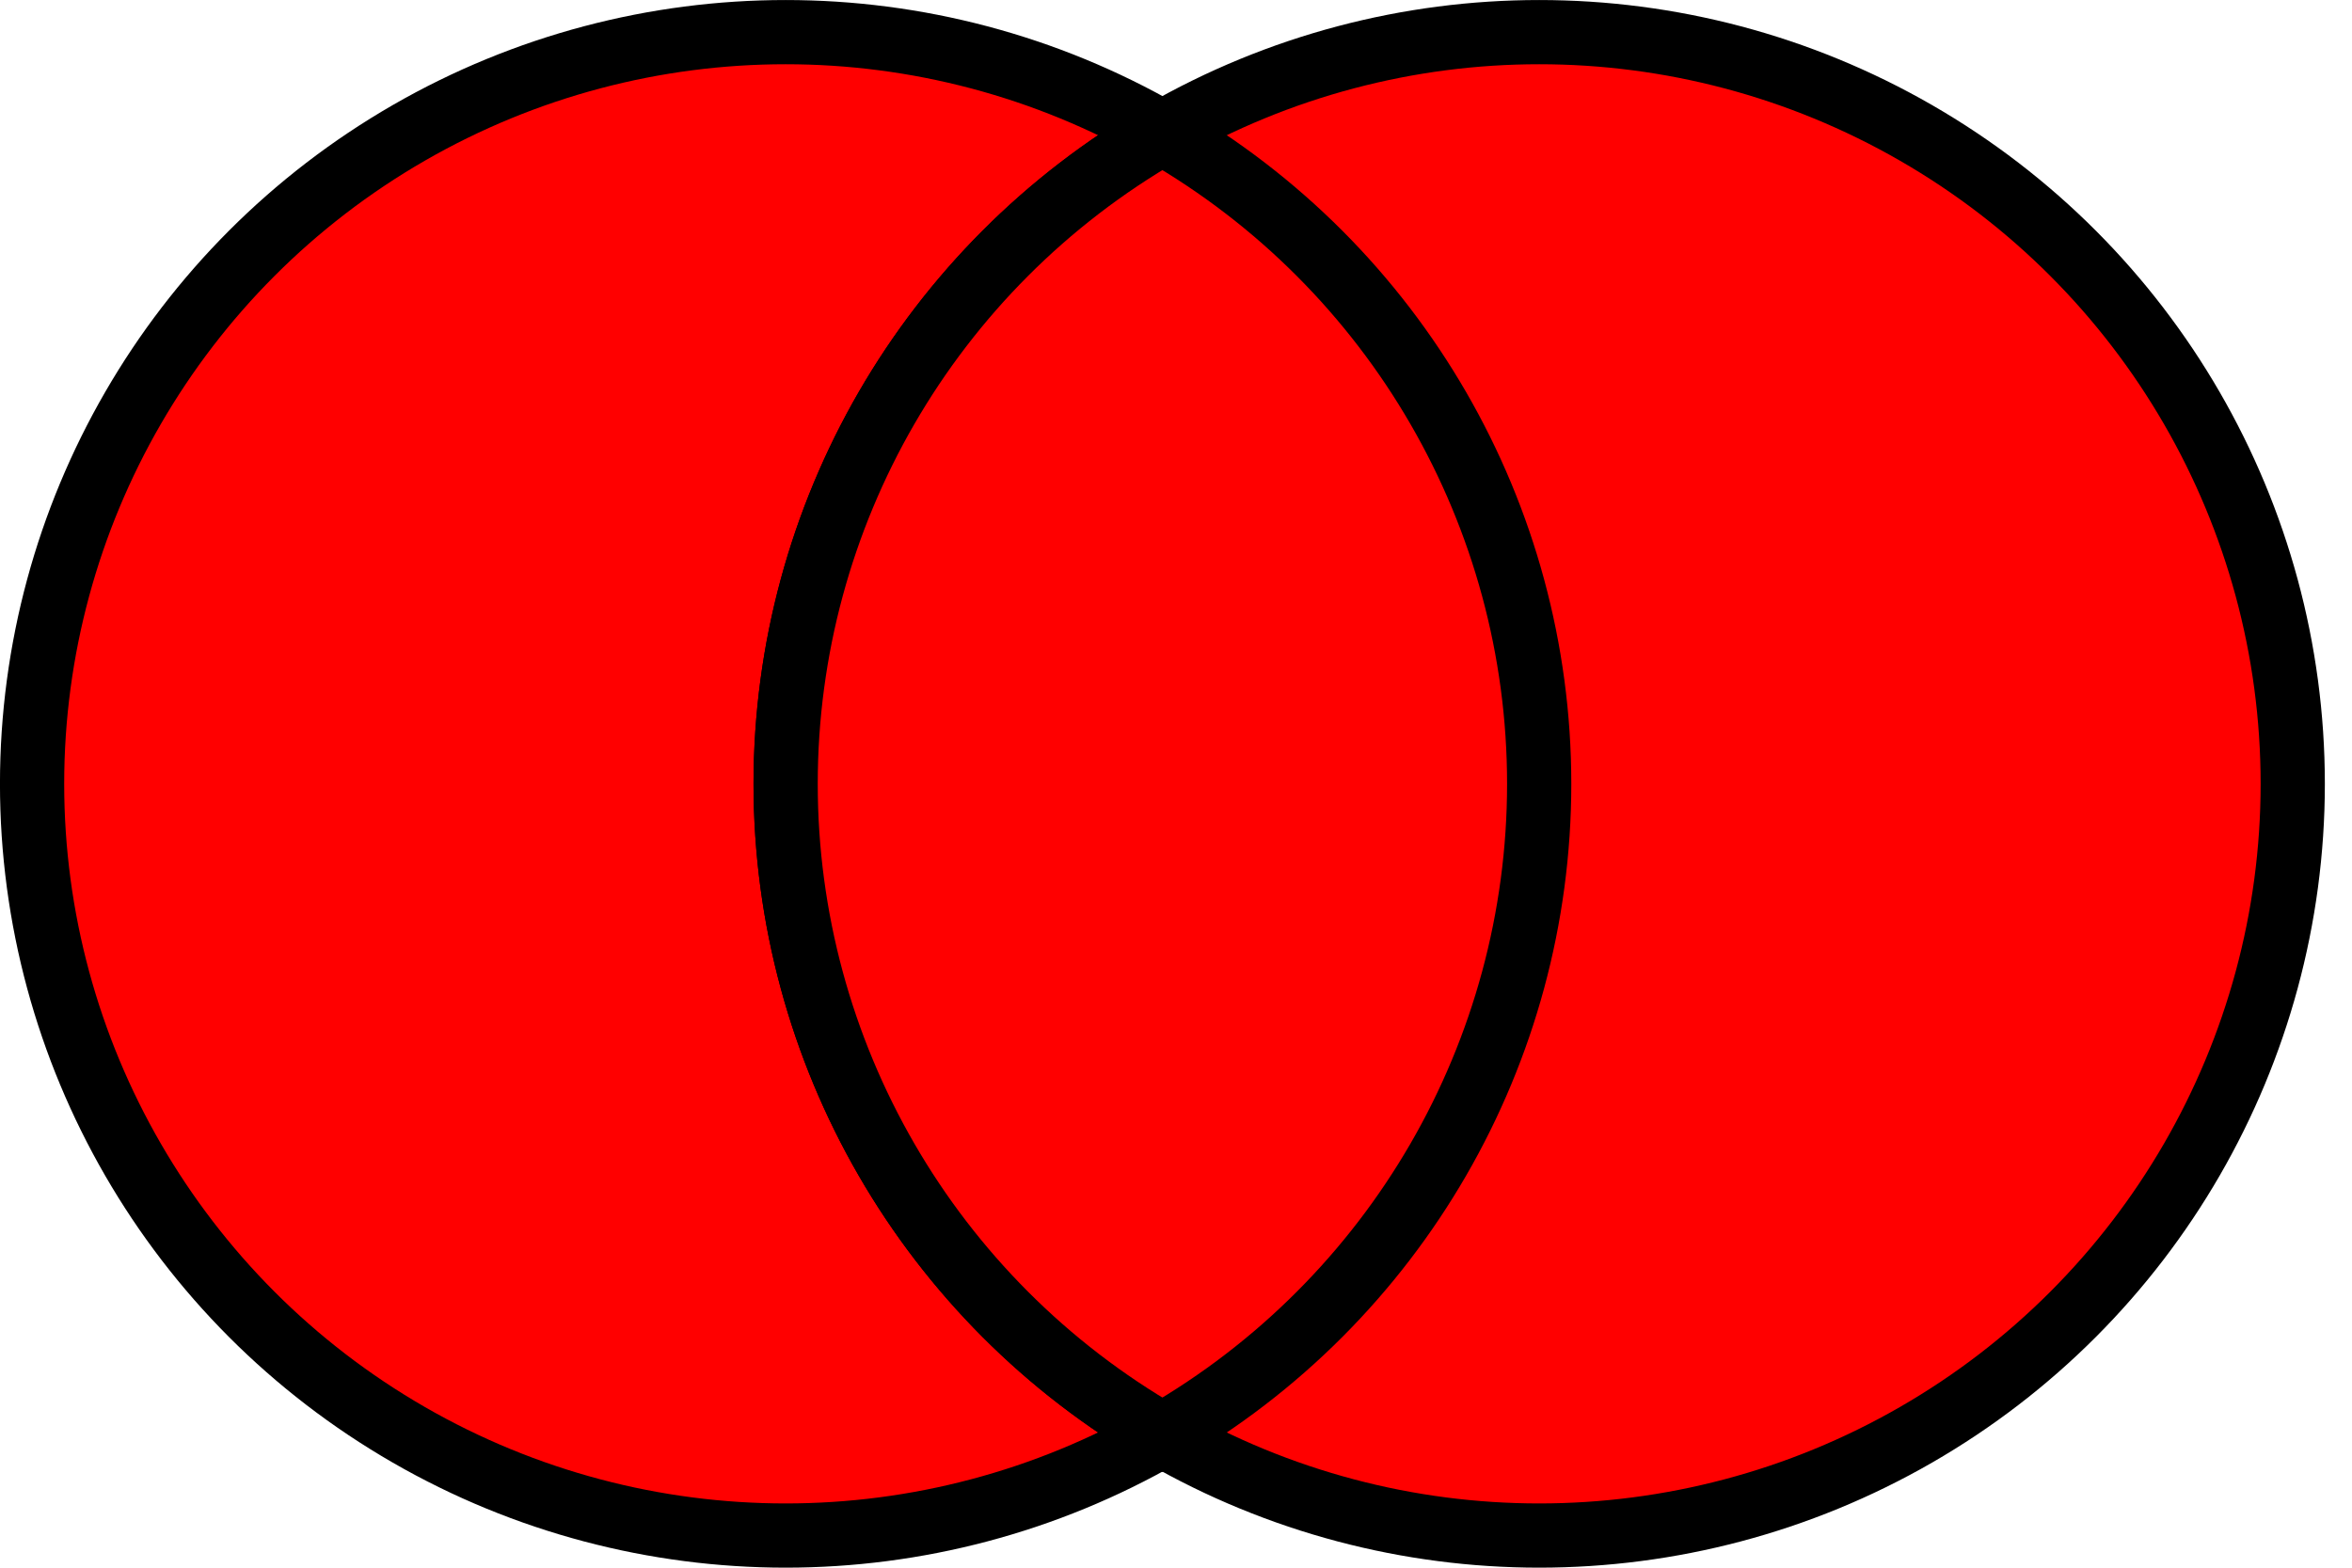
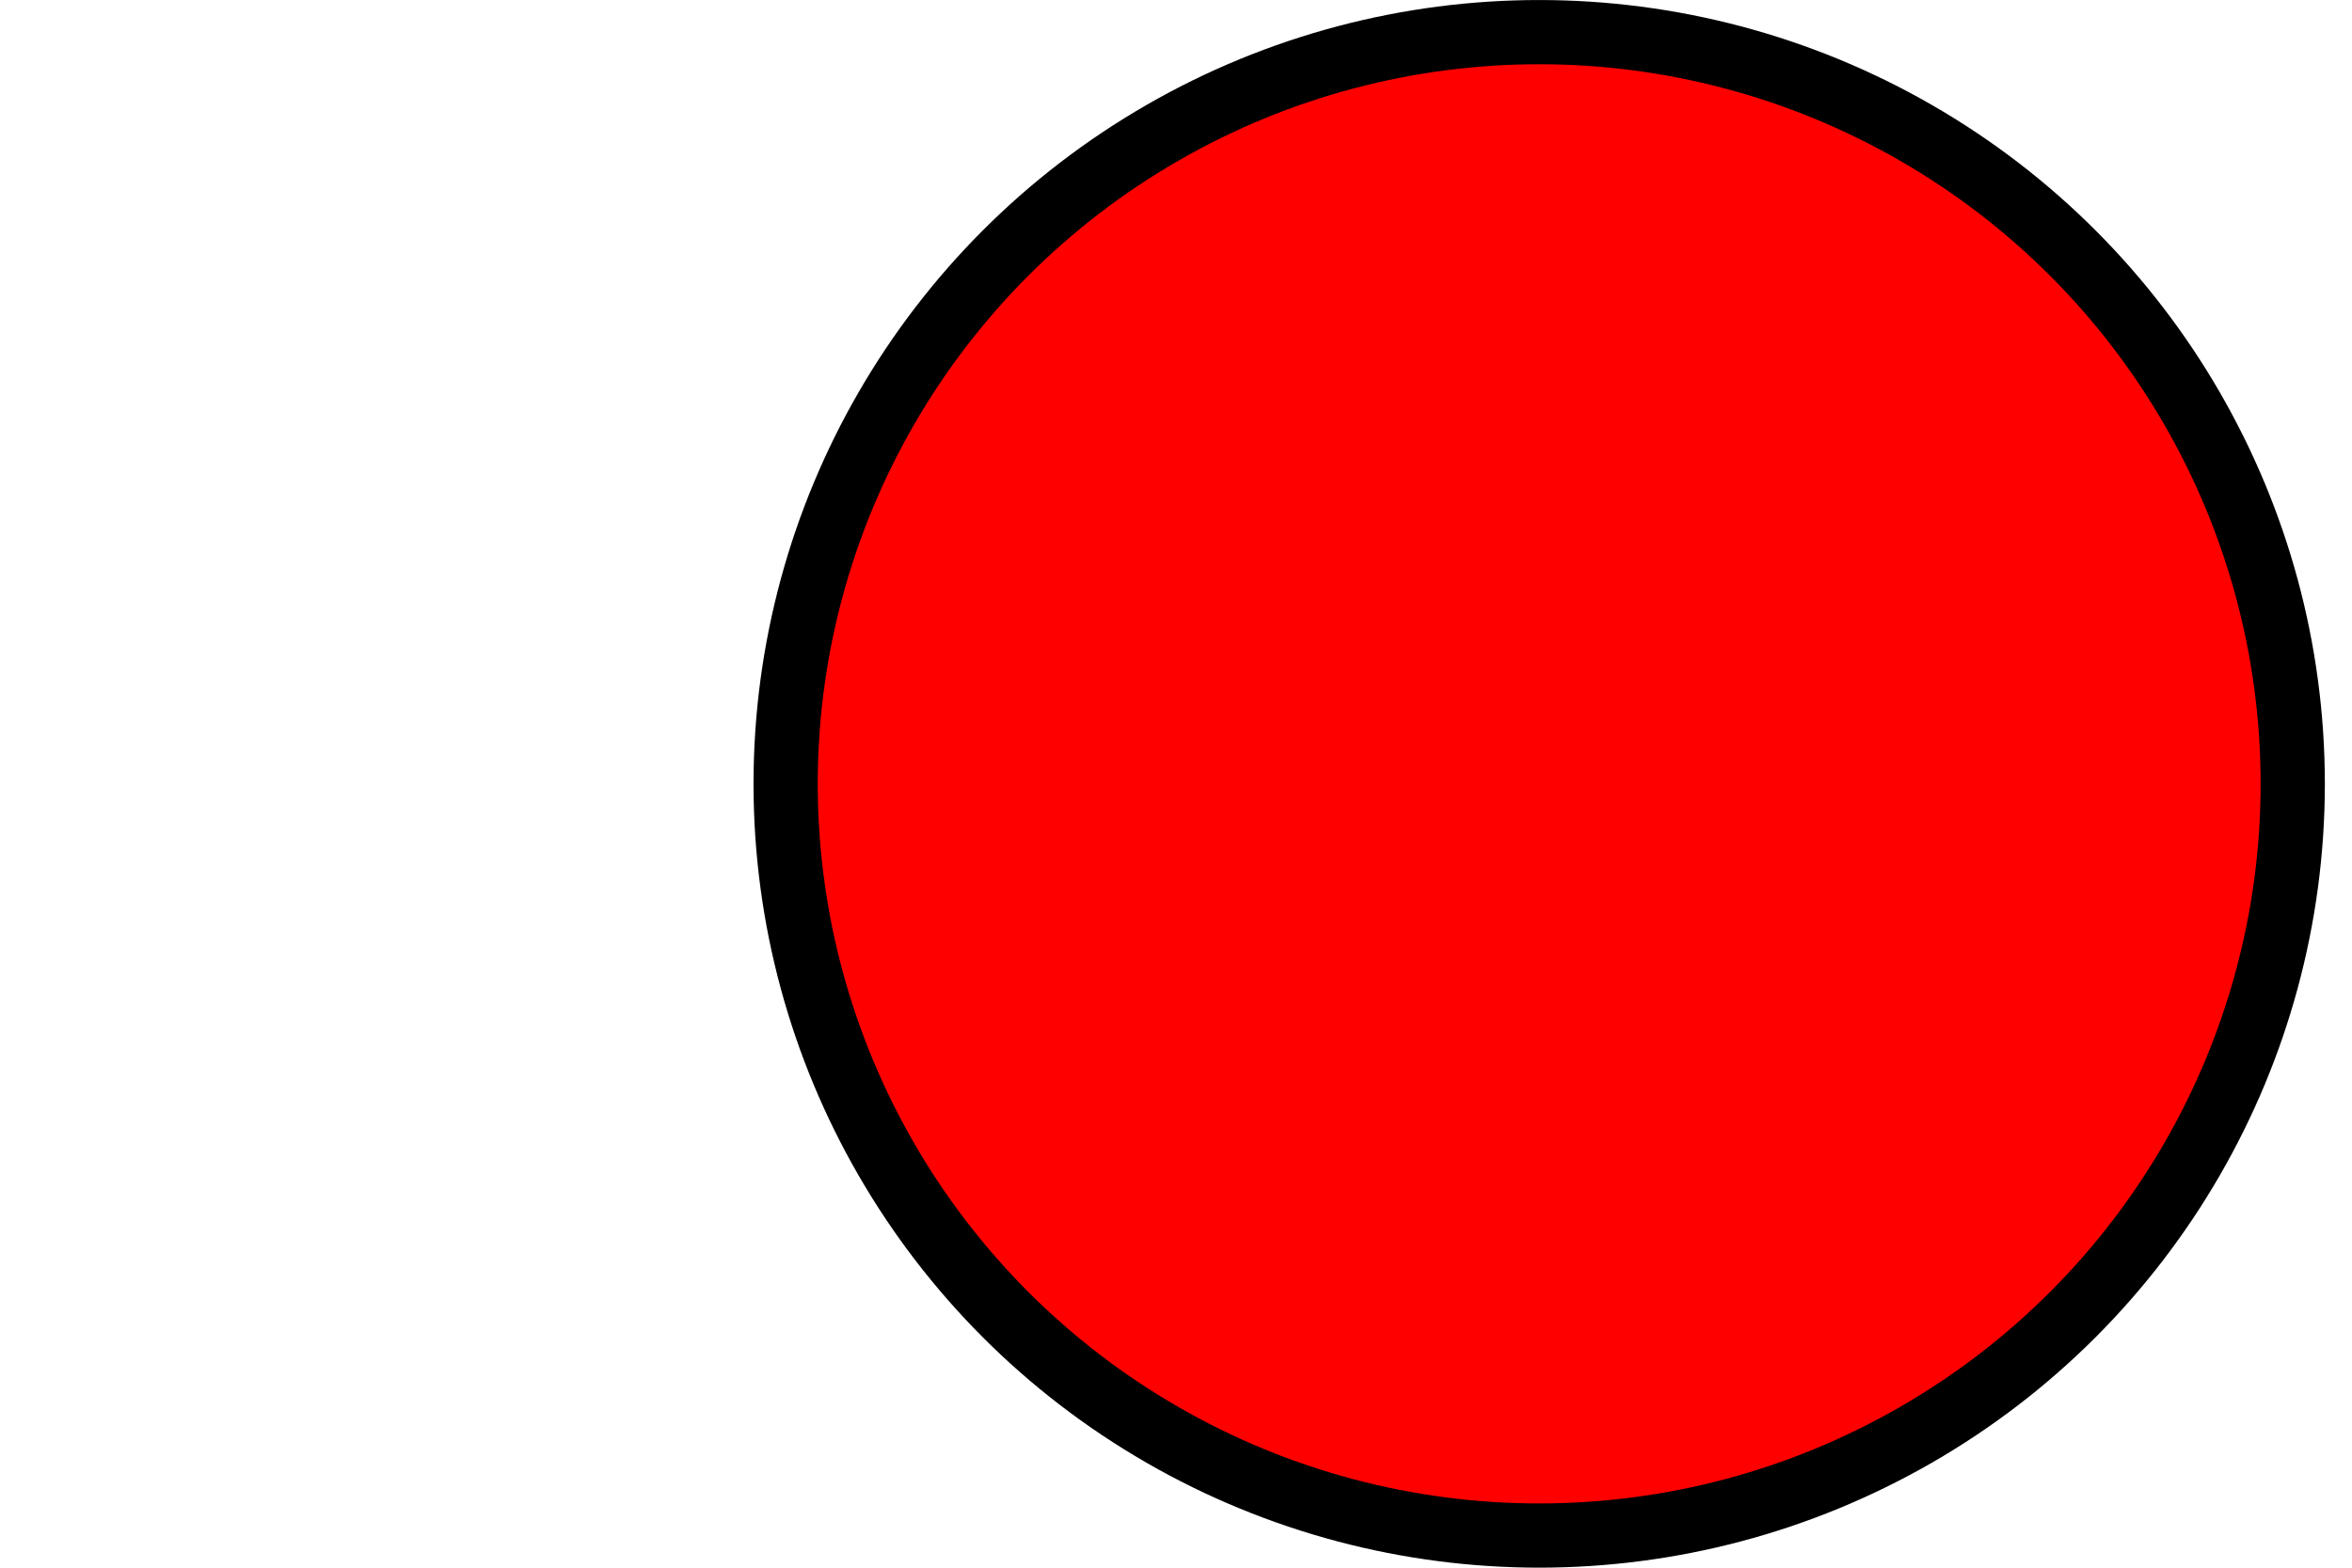
<svg xmlns="http://www.w3.org/2000/svg" xmlns:ns1="http://sodipodi.sourceforge.net/DTD/sodipodi-0.dtd" xmlns:ns2="http://www.inkscape.org/namespaces/inkscape" width="36" height="24" id="svg8621" ns1:version="0.32" ns2:version="1.2 (dc2aedaf03, 2022-05-15)" ns1:docname="venn-union.svg" version="1.1">
  <defs id="defs3" />
  <ns1:namedview ns2:document-units="mm" id="base" pagecolor="#ffffff" bordercolor="#666666" borderopacity="1.0" ns2:pageopacity="0.0" ns2:pageshadow="2" ns2:zoom="10.699642" ns2:cx="16.542609" ns2:cy="22.056813" ns2:current-layer="layer1" ns2:window-width="1417" ns2:window-height="951" ns2:window-x="96" ns2:window-y="32" showborder="true" borderlayer="top" ns2:showpageshadow="0" ns2:pagecheckerboard="1" ns2:deskcolor="#d1d1d1" showgrid="false" ns2:window-maximized="0" />
  <g ns2:label="Layer 1" ns2:groupmode="layer" id="layer1" transform="translate(0.207,0.207)">
-     <ellipse cx="11.818" cy="11.793" id="circle1312" style="fill:#ff0000;fill-opacity:1;stroke:#000000;stroke-width:0.983;stroke-miterlimit:4;stroke-dasharray:none;stroke-opacity:1" rx="11.534" ry="11.508" />
    <ellipse cx="23.352" cy="11.793" id="circle1316" style="fill:#ff0000;fill-opacity:1;stroke:#000000;stroke-width:0.983;stroke-miterlimit:4;stroke-dasharray:none;stroke-opacity:1" rx="11.534" ry="11.508" />
-     <path d="m 17.585,1.826 c 3.568,2.056 5.767,5.855 5.767,9.967 0,4.112 -2.198,7.911 -5.767,9.967 -3.568,-2.056 -5.767,-5.855 -5.767,-9.967 0,-4.112 2.198,-7.911 5.767,-9.967" id="path1320" style="fill:#ff0000;fill-opacity:1;stroke:#000000;stroke-width:0.983;stroke-miterlimit:4;stroke-dasharray:none;stroke-opacity:1" />
  </g>
</svg>